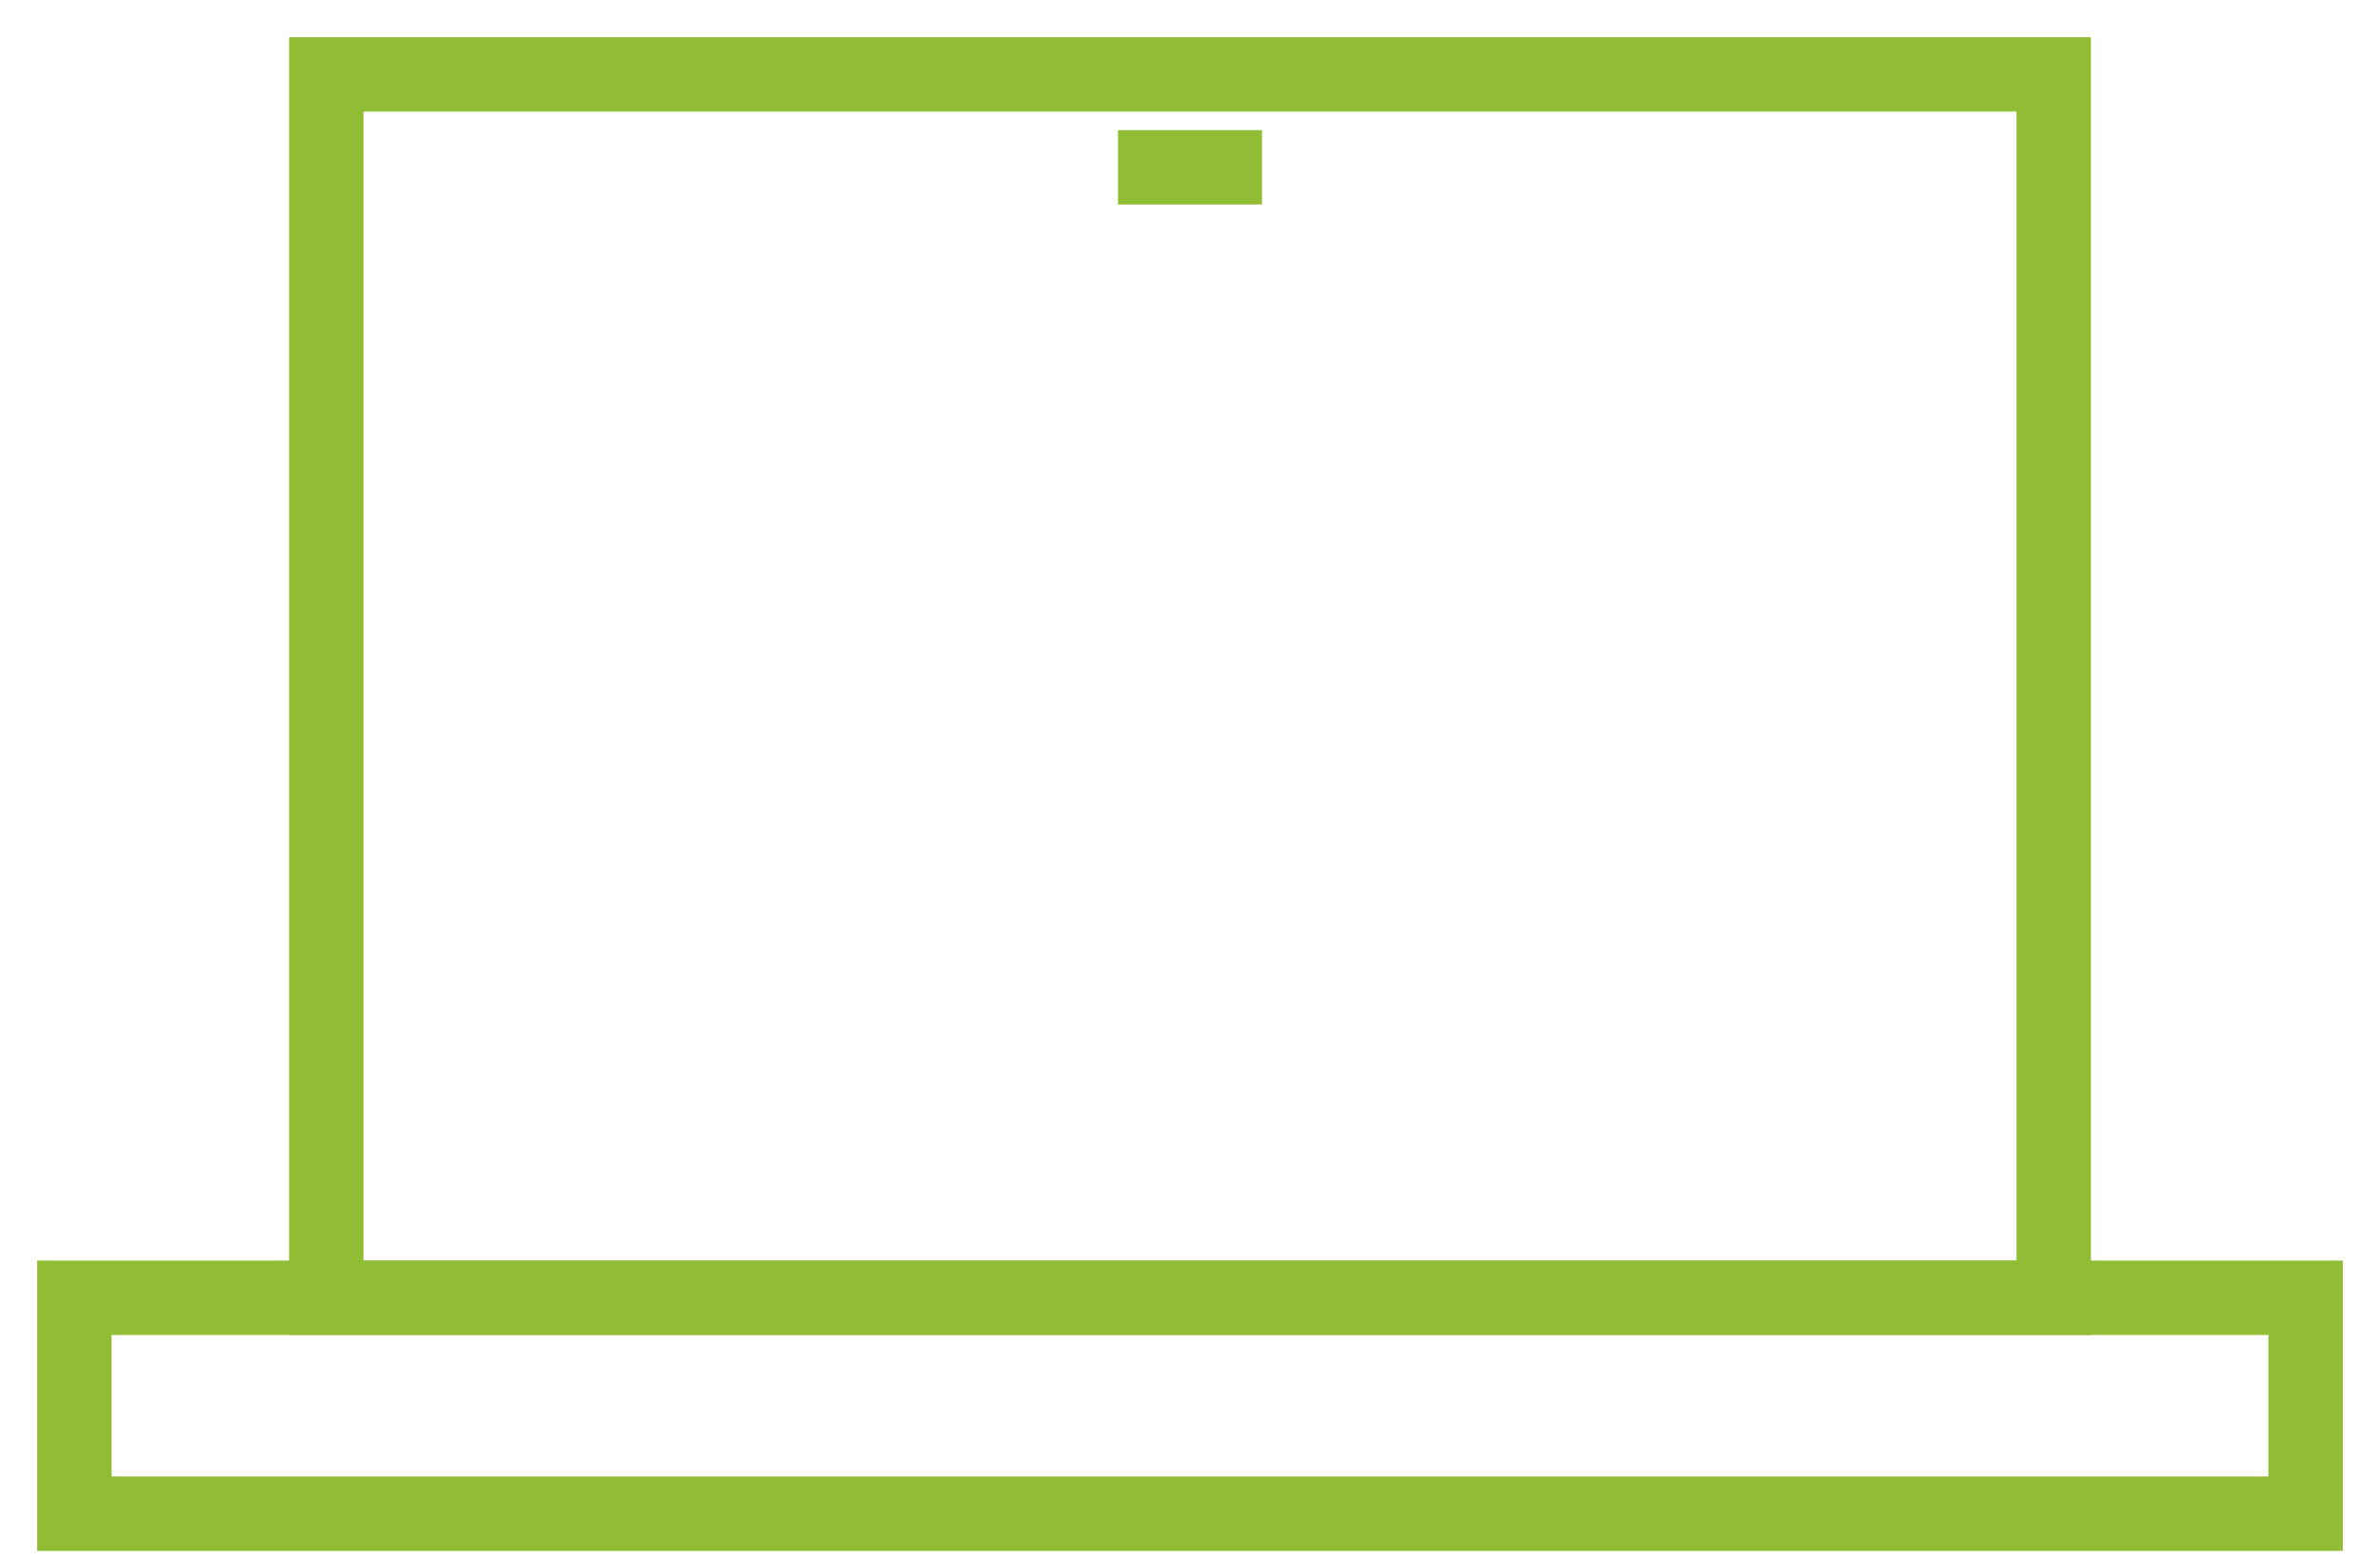
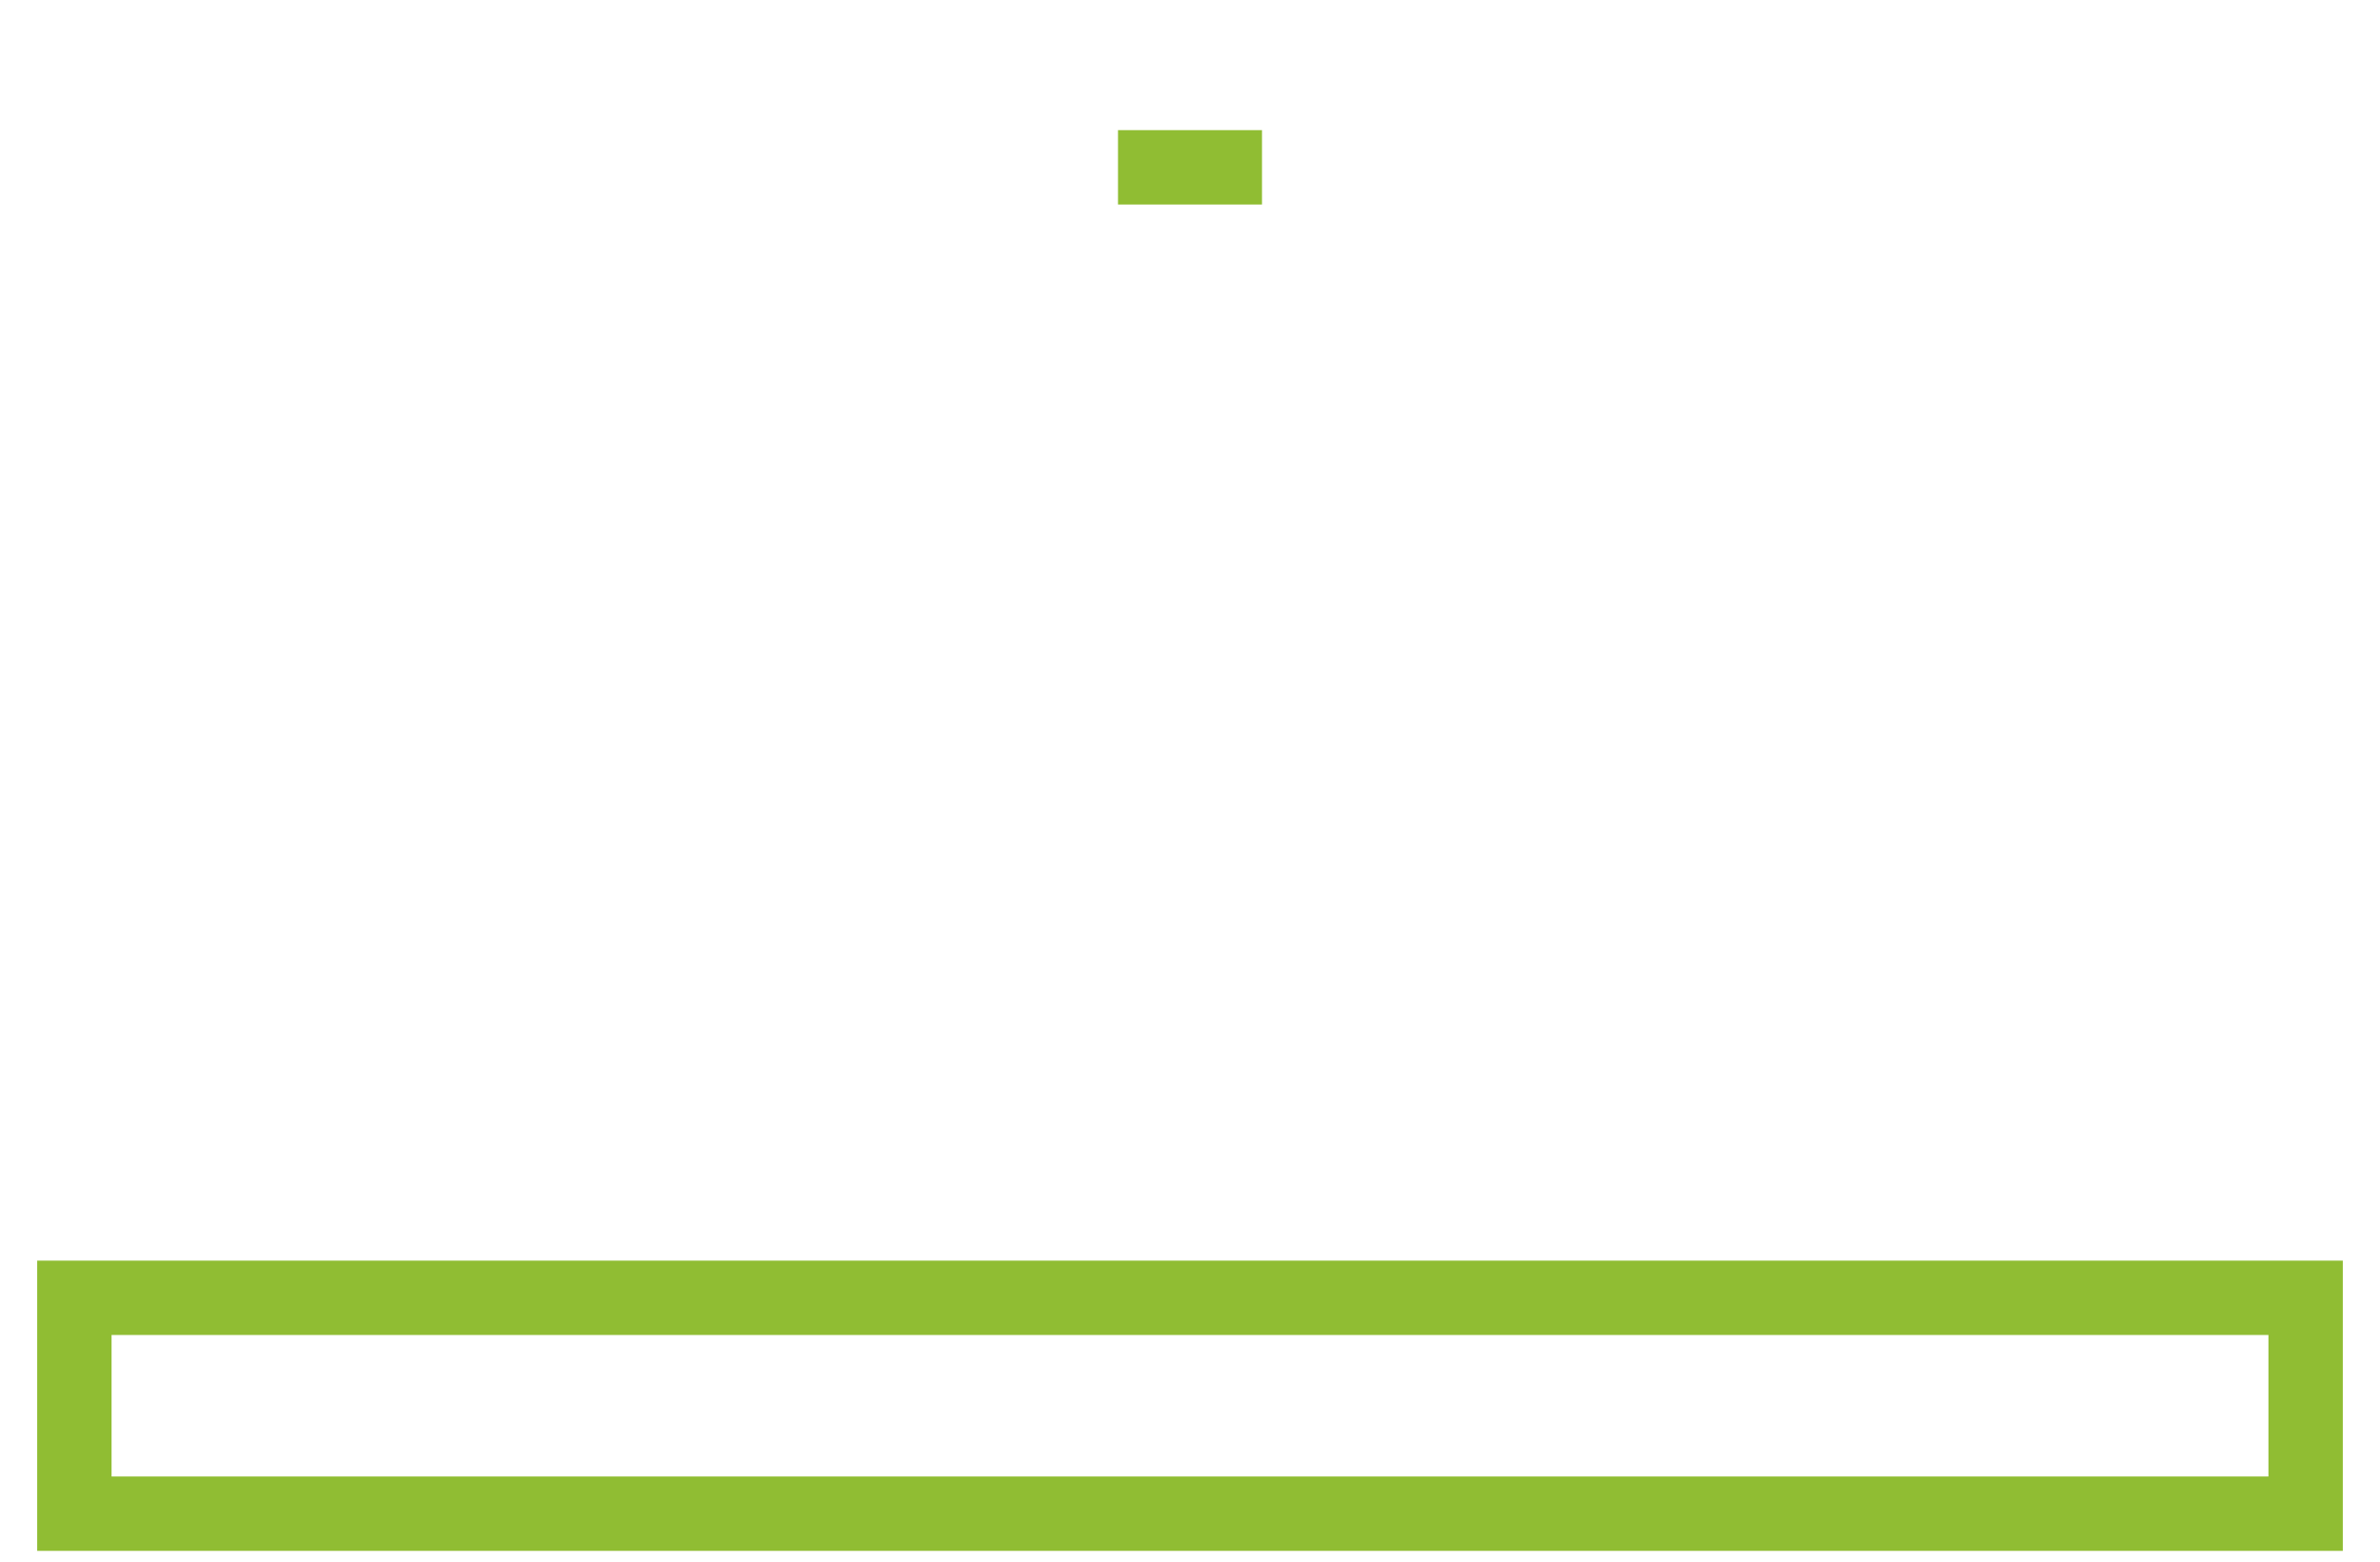
<svg xmlns="http://www.w3.org/2000/svg" xmlns:ns1="http://www.bohemiancoding.com/sketch/ns" width="32px" height="21px" viewBox="0 0 32 21" version="1.1">
  <title>laptop icon</title>
  <desc>Created with Sketch.</desc>
  <defs />
  <g id="Page-1" stroke="none" stroke-width="1" fill="none" fill-rule="evenodd" ns1:type="MSPage">
    <g id="Landing-Page" ns1:type="MSArtboardGroup" transform="translate(-730, -1041)" stroke="#90BD33">
      <g id="Newsletter" ns1:type="MSLayerGroup" transform="translate(730, 812)">
        <g id="laptop-icon" transform="translate(1, 230)" ns1:type="MSShapeGroup">
-           <rect id="Rectangle-path" x="3.387" y="0" width="23.226" height="16.452" />
          <rect id="Rectangle-path" x="0" y="16.452" width="30" height="2.903" />
          <path d="M15.968,1.25 L14.032,1.25" id="Shape" />
        </g>
      </g>
    </g>
  </g>
</svg>